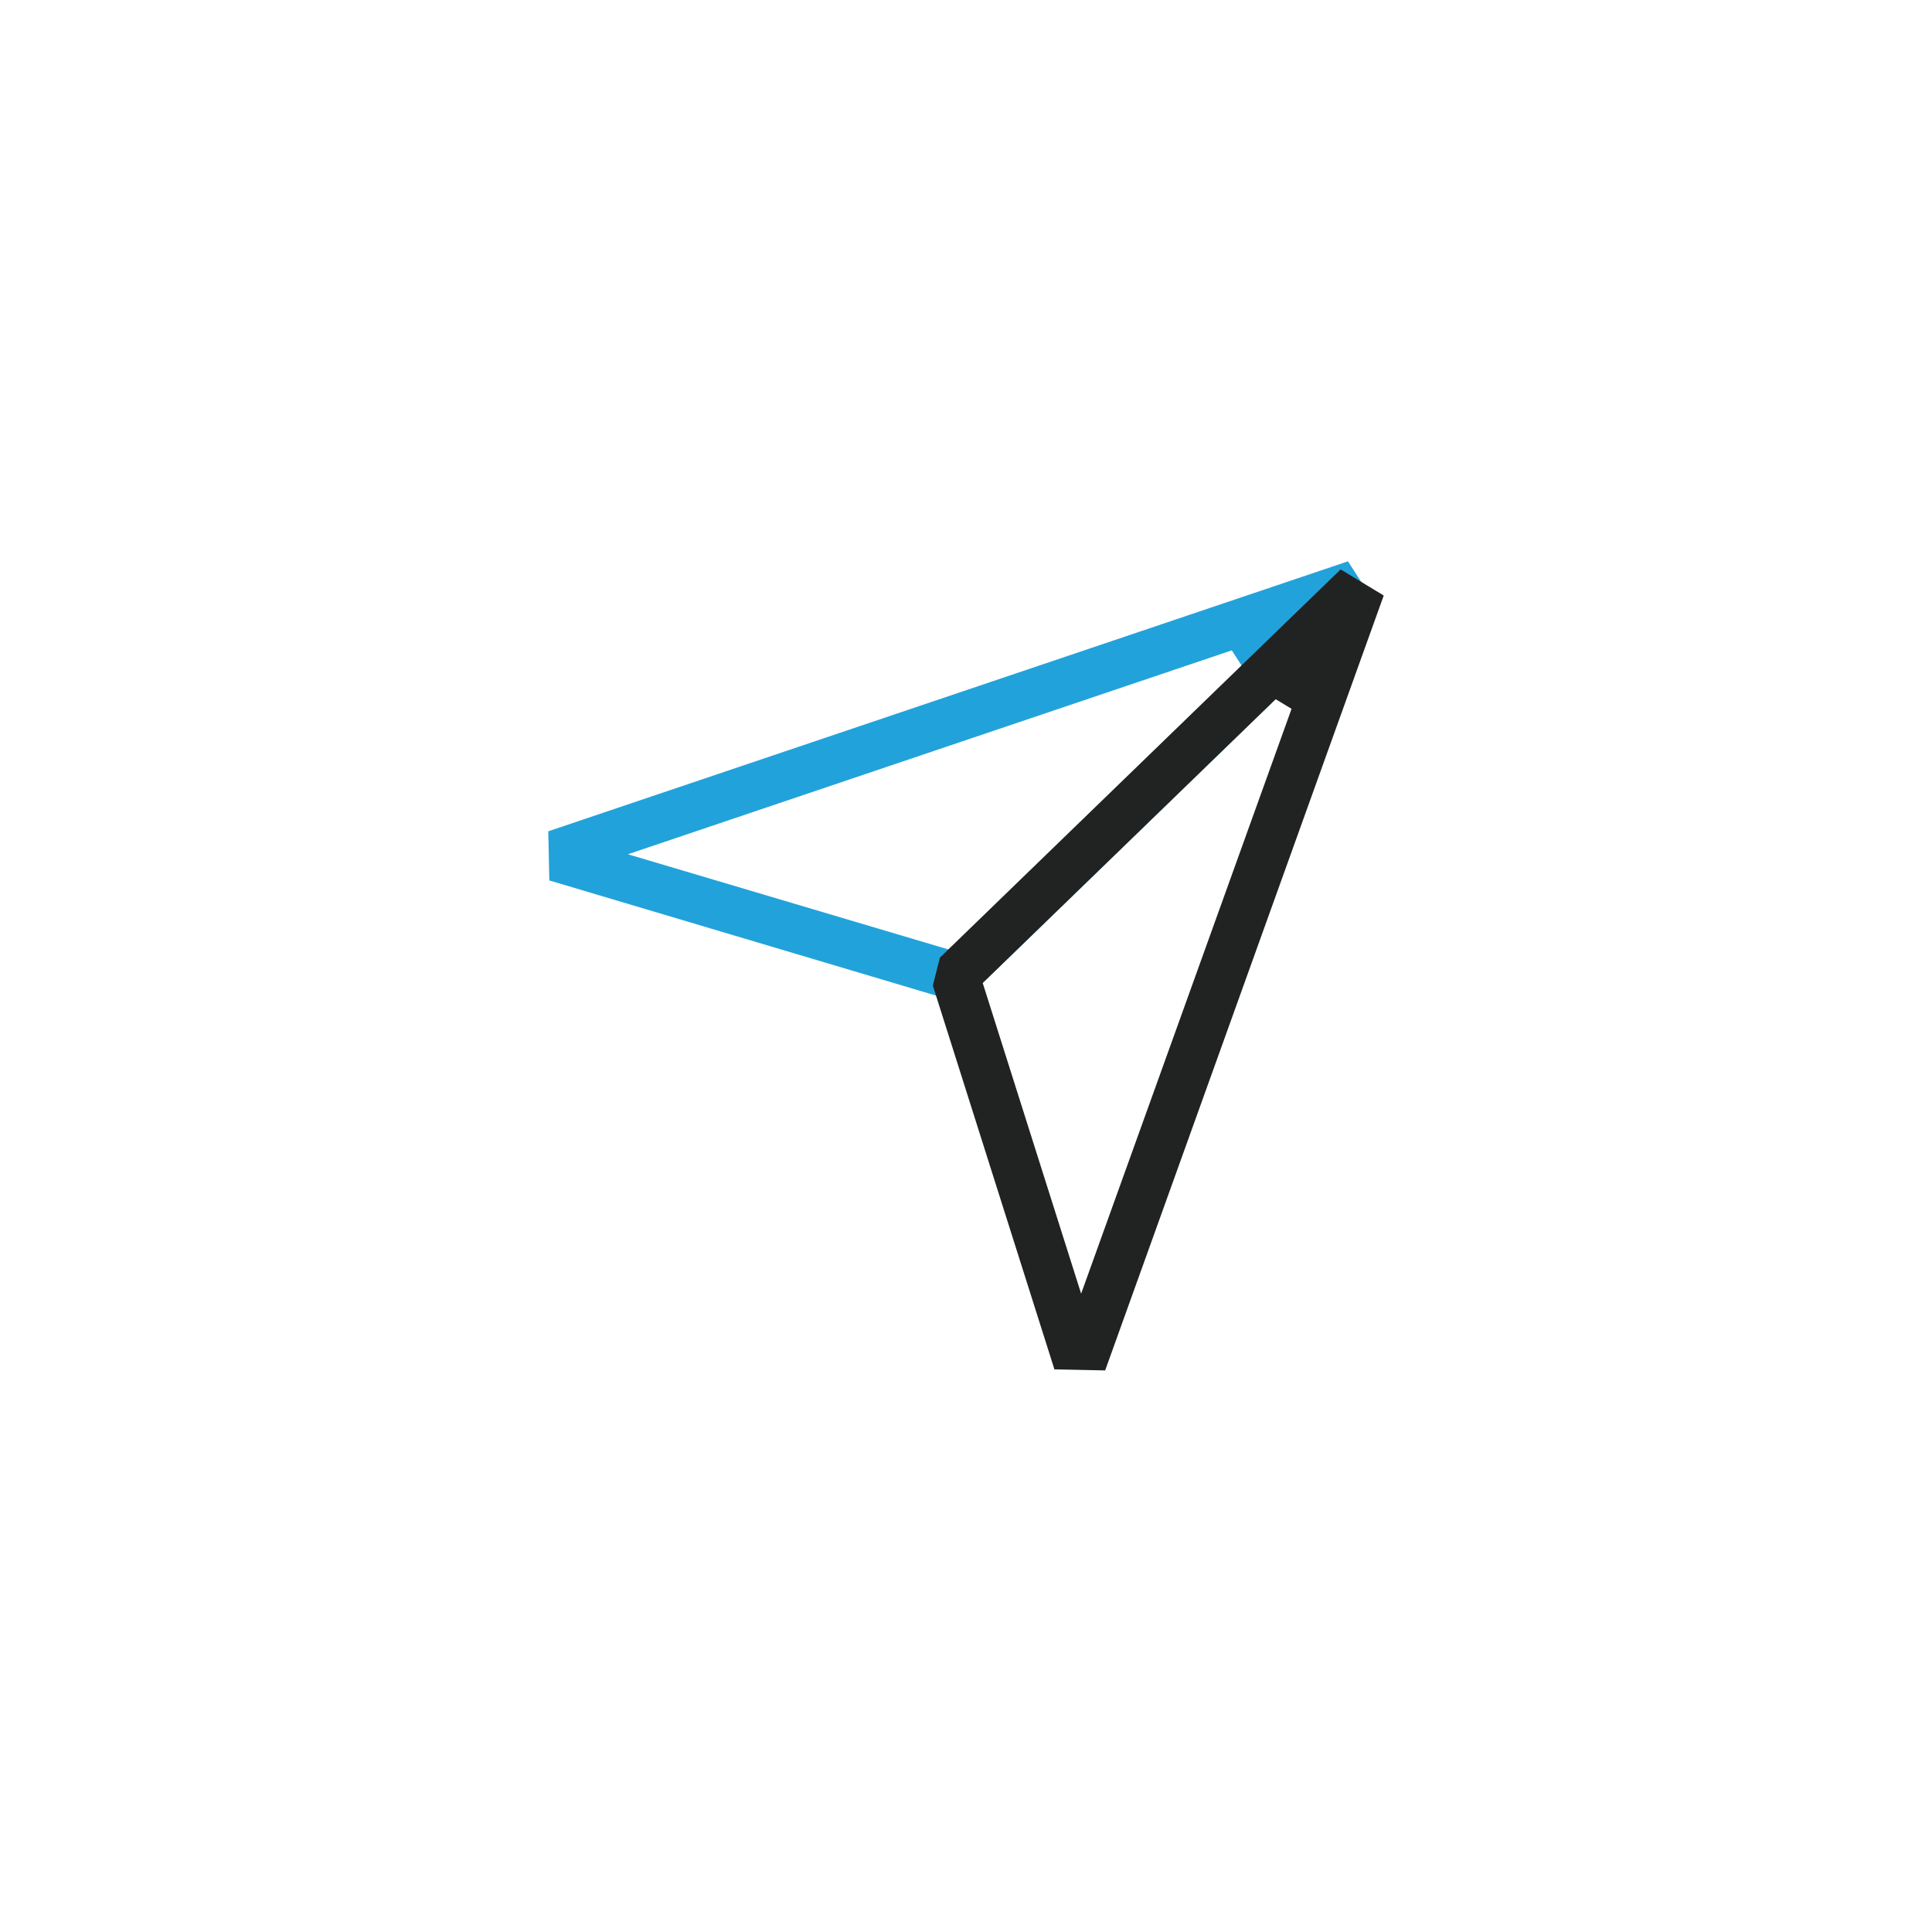
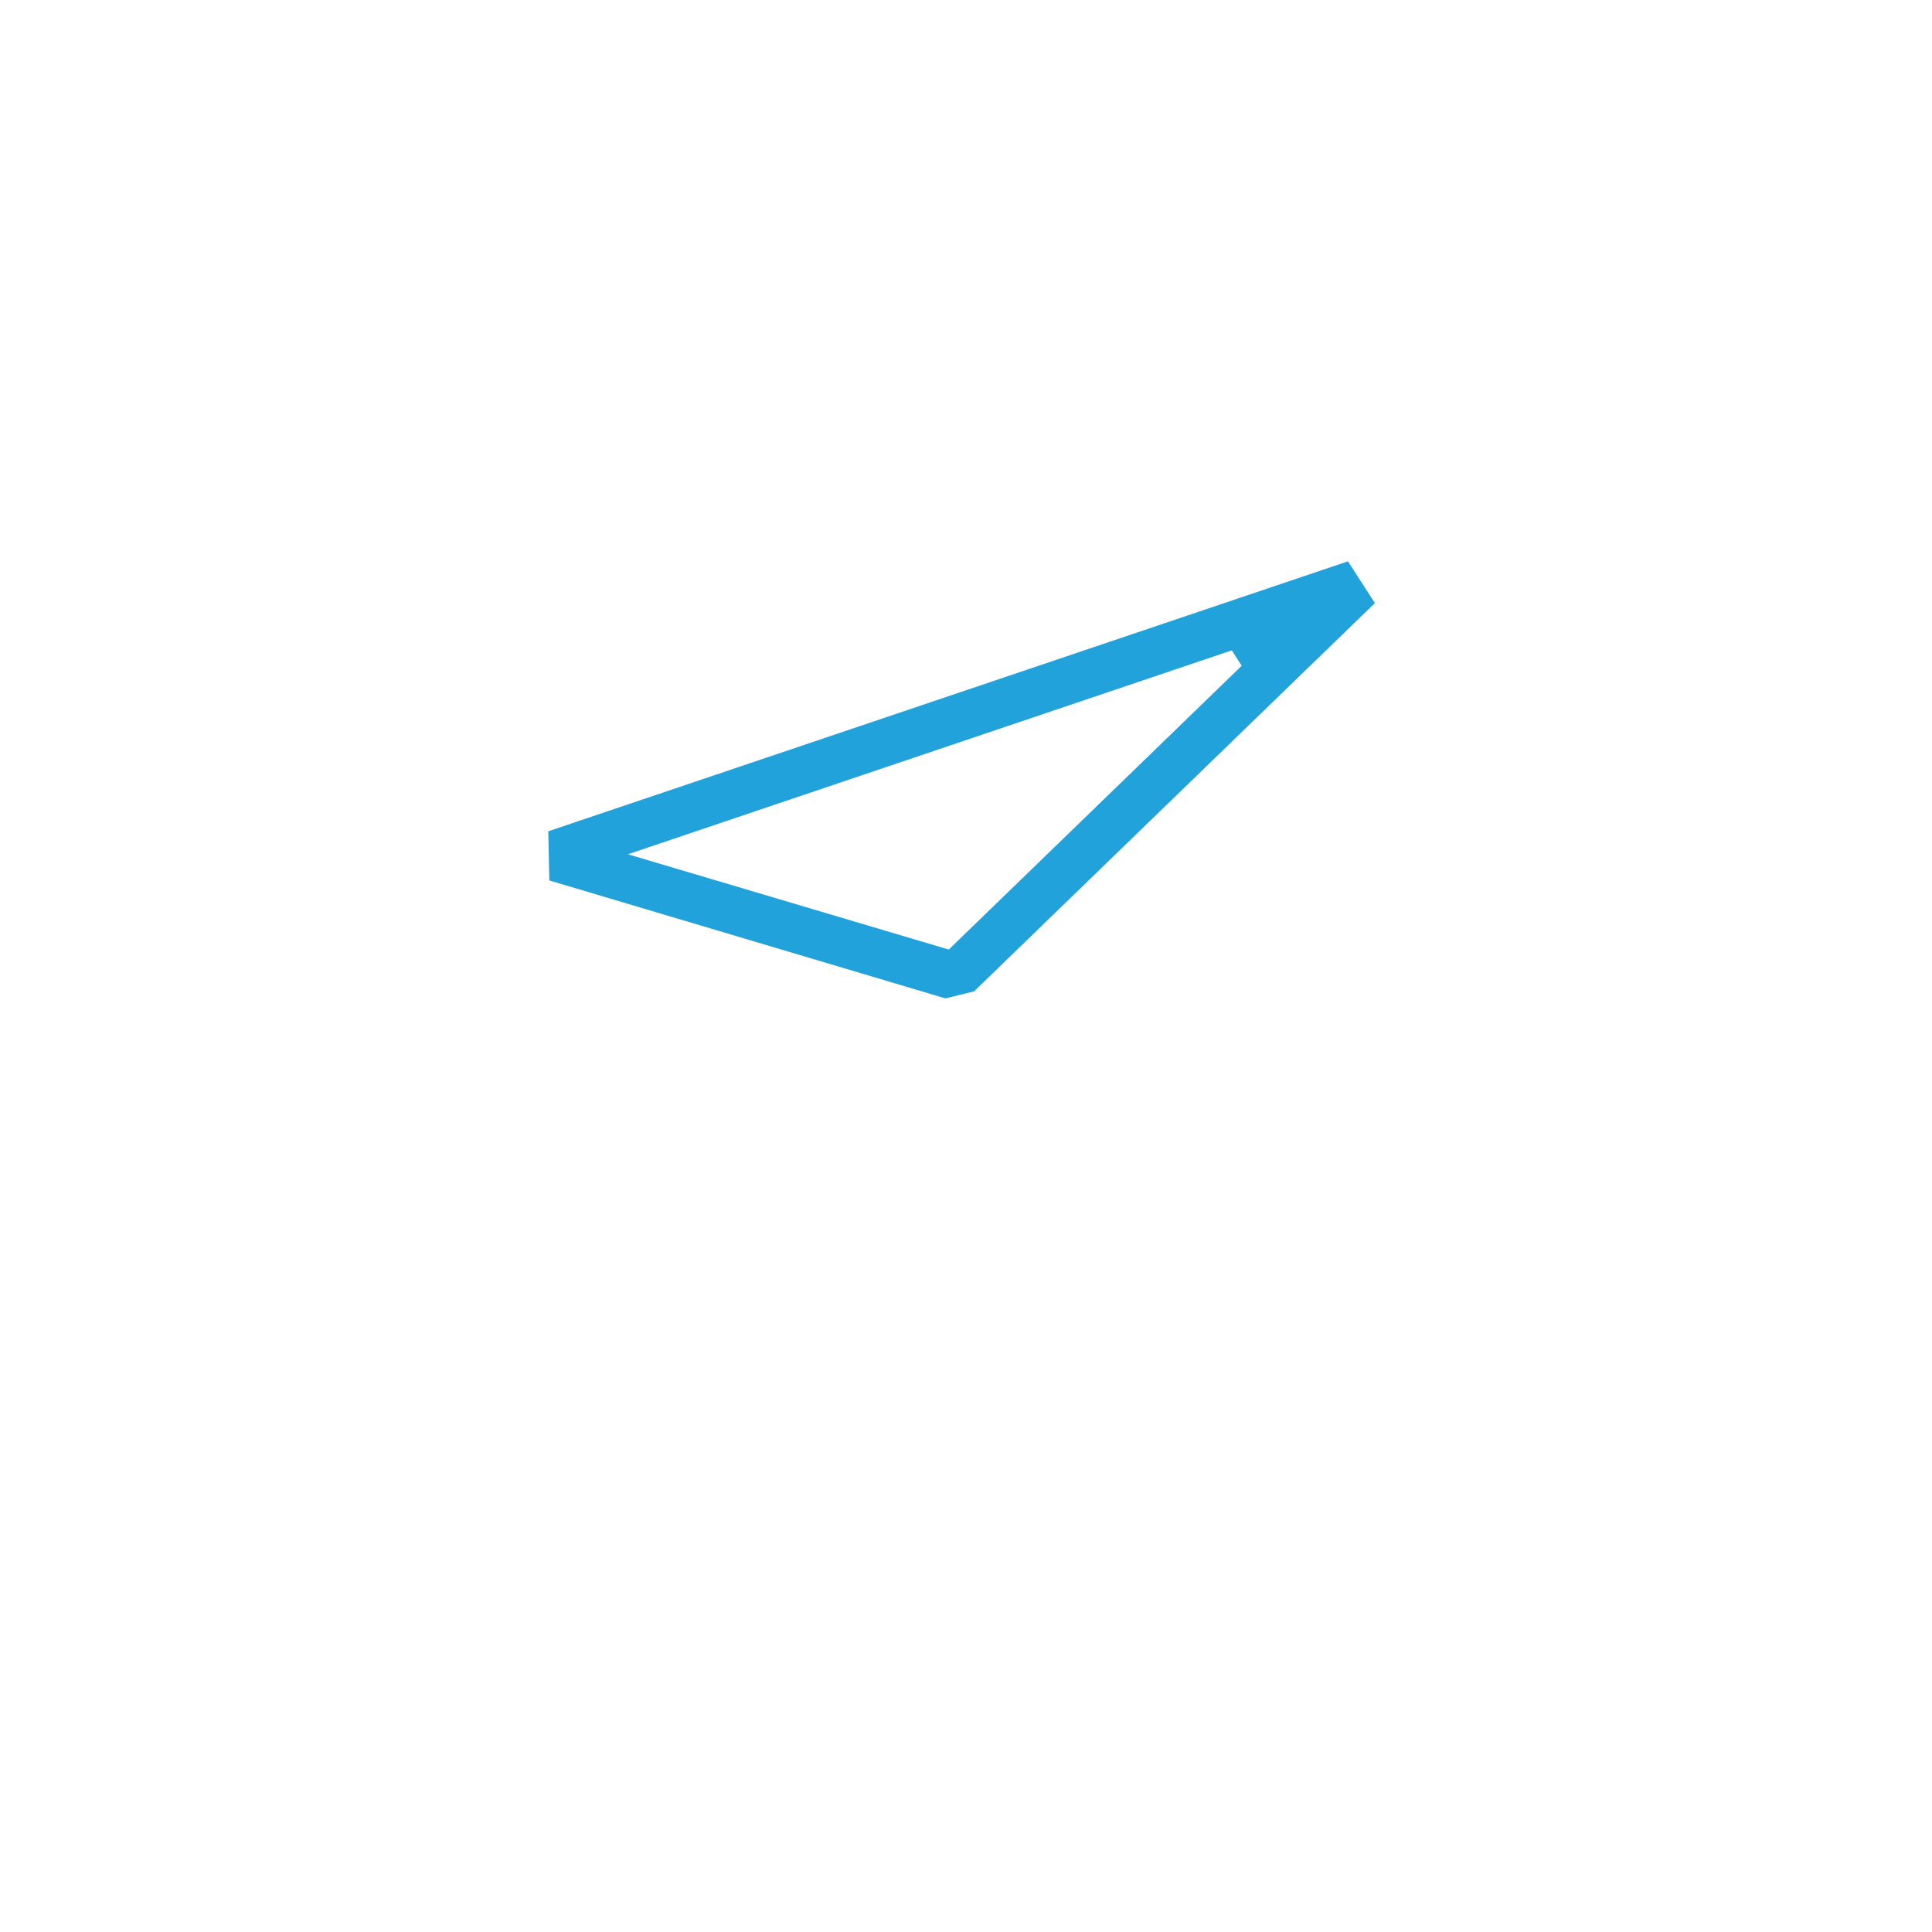
<svg xmlns="http://www.w3.org/2000/svg" id="uuid-eeb0978e-f938-4760-b87f-8b711b7ed539" data-name="레이어 1" width="74" height="74" viewBox="0 0 74 74">
  <defs>
    <style>
      .uuid-c4beba32-6f44-4c1f-92e6-5ca2c7963ccd {
        fill: #22a2db;
      }

      .uuid-ccc810ce-0ca4-45e0-8106-5d7982b19ff1 {
        fill: #212222;
      }
    </style>
  </defs>
  <path class="uuid-c4beba32-6f44-4c1f-92e6-5ca2c7963ccd" d="M21.04,33.71l-.04-1.87,30.63-10.34,1.03,1.6-15.35,14.87-1.1,.27-15.18-4.52Zm3.01-.99l12.29,3.65,11.22-10.87-.38-.59-23.13,7.81Z" />
-   <path class="uuid-ccc810ce-0ca4-45e0-8106-5d7982b19ff1" d="M40.39,52.46l-4.66-14.71,.27-1.07,15.35-14.87,1.65,1-10.67,29.68-1.93-.04Zm-2.75-14.81l3.77,11.9,8.06-22.4-.61-.37-11.22,10.87Z" />
</svg>